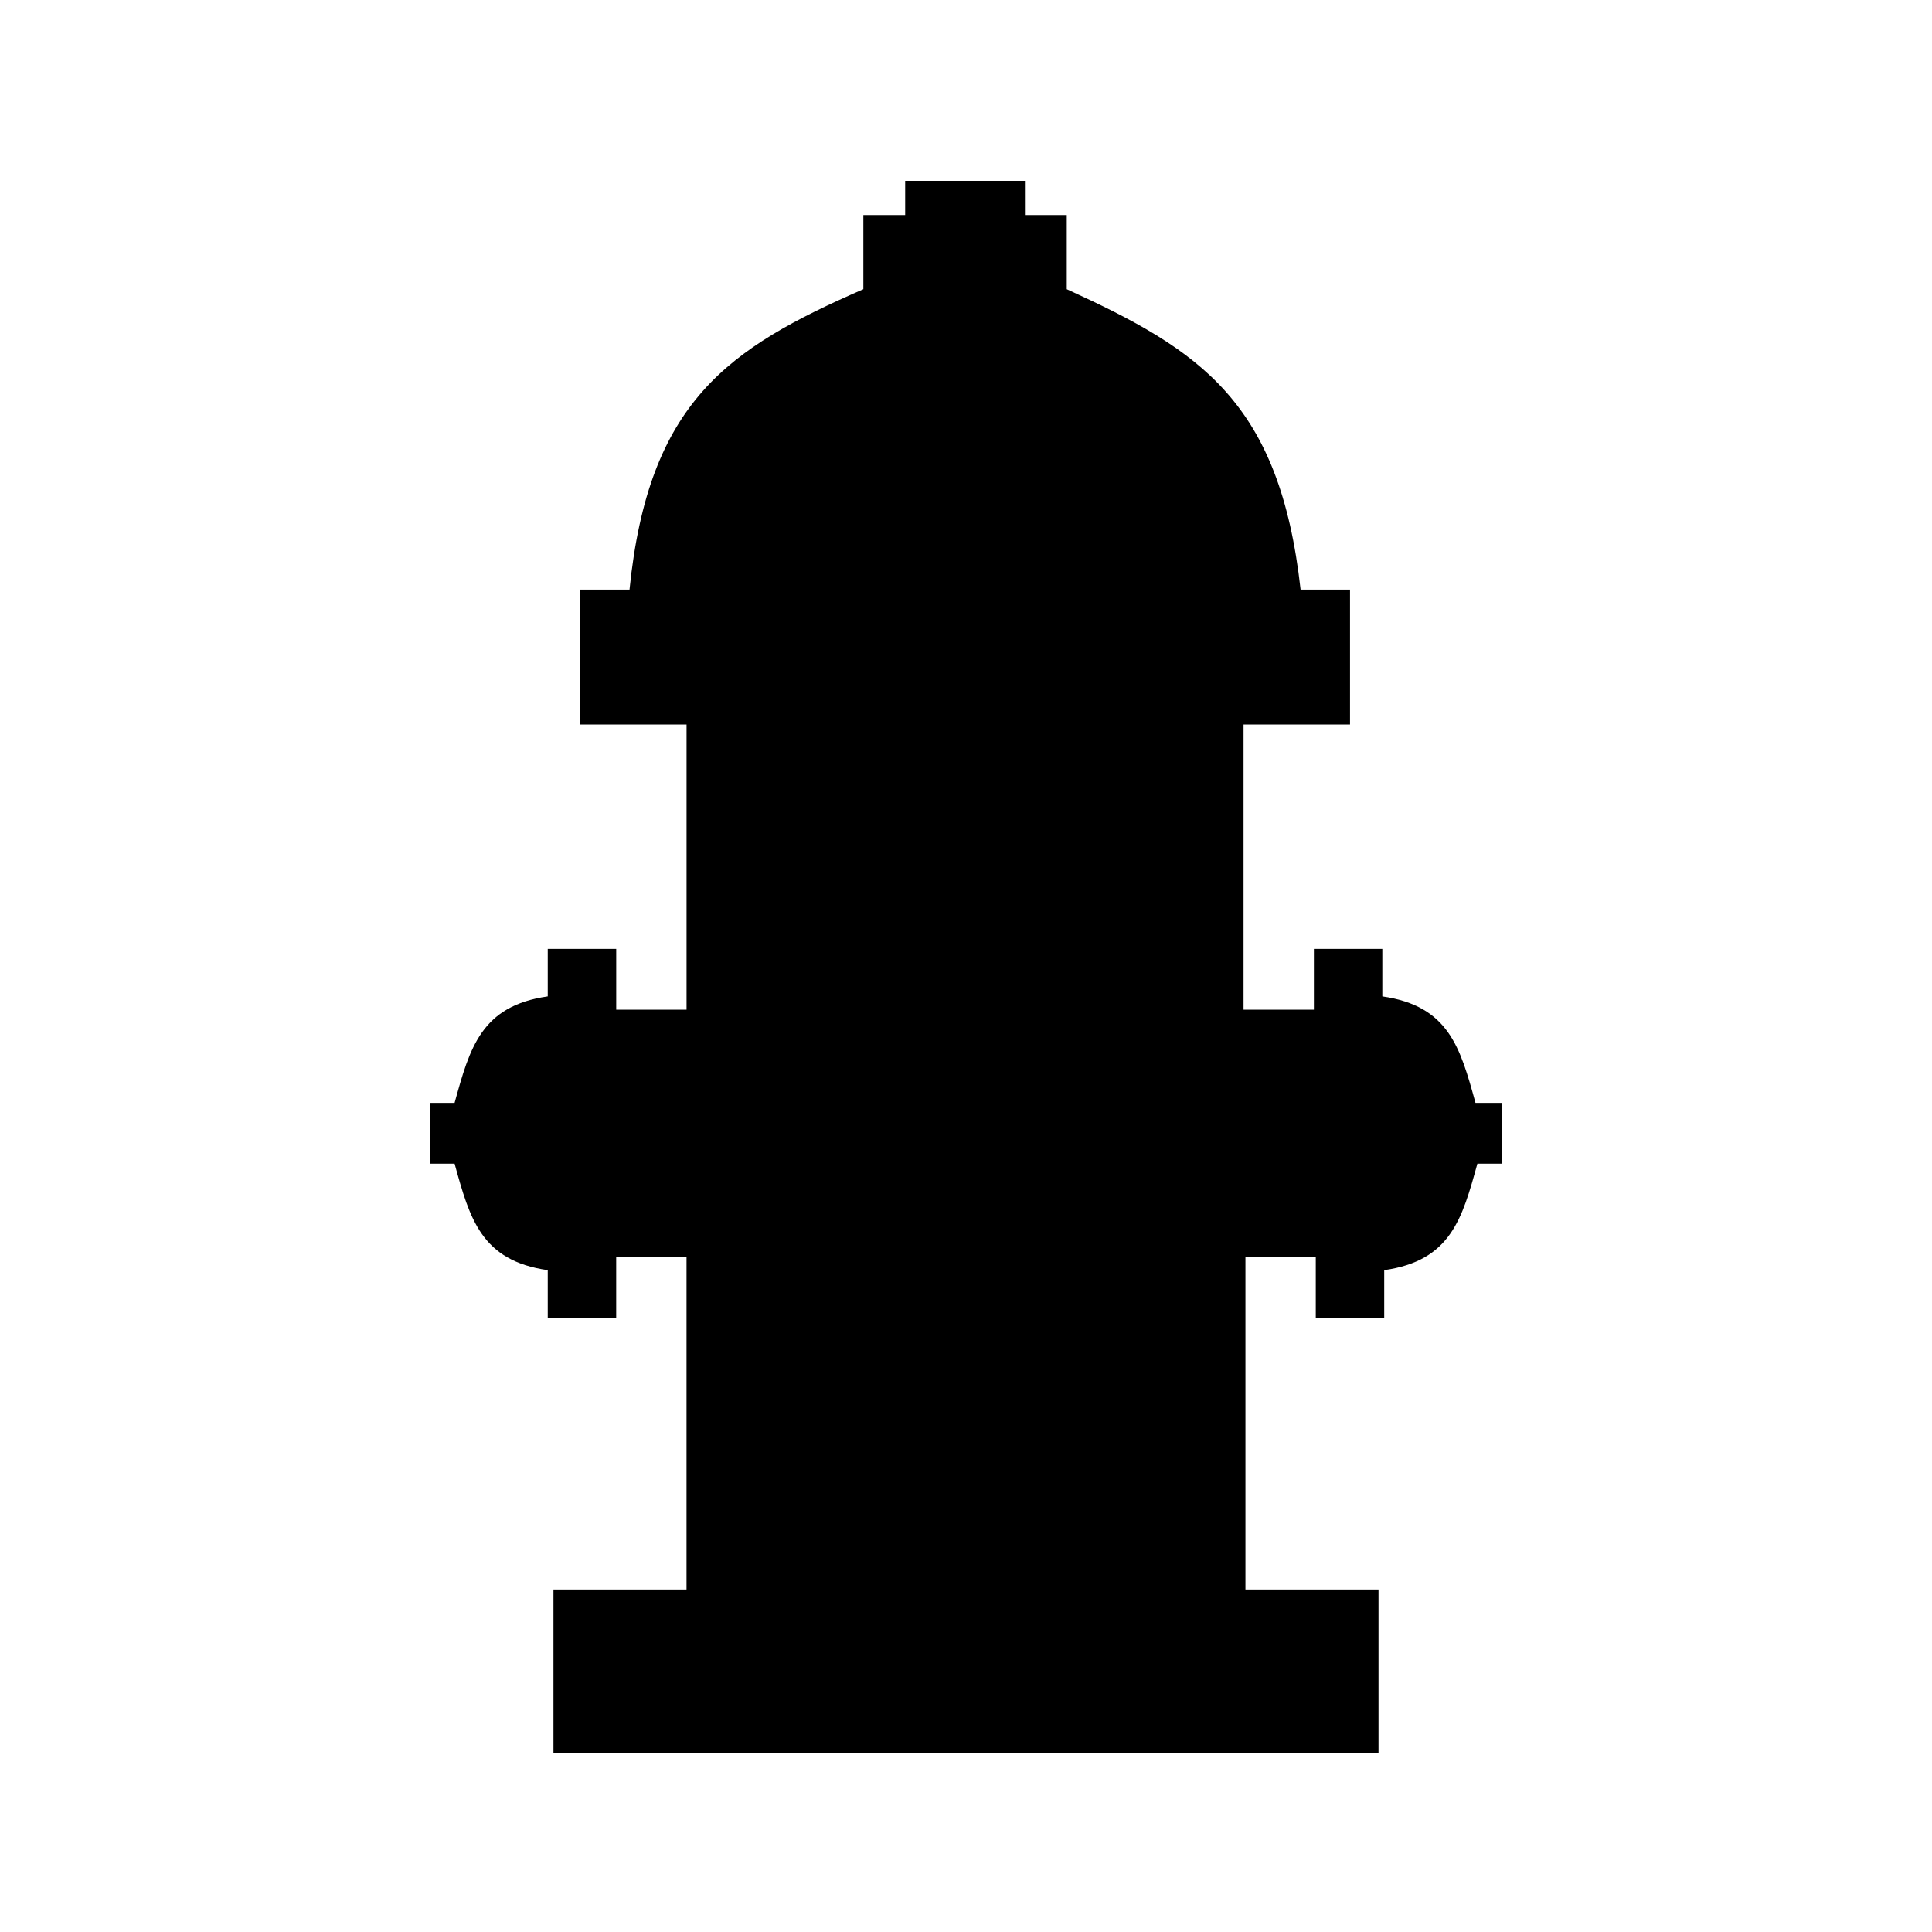
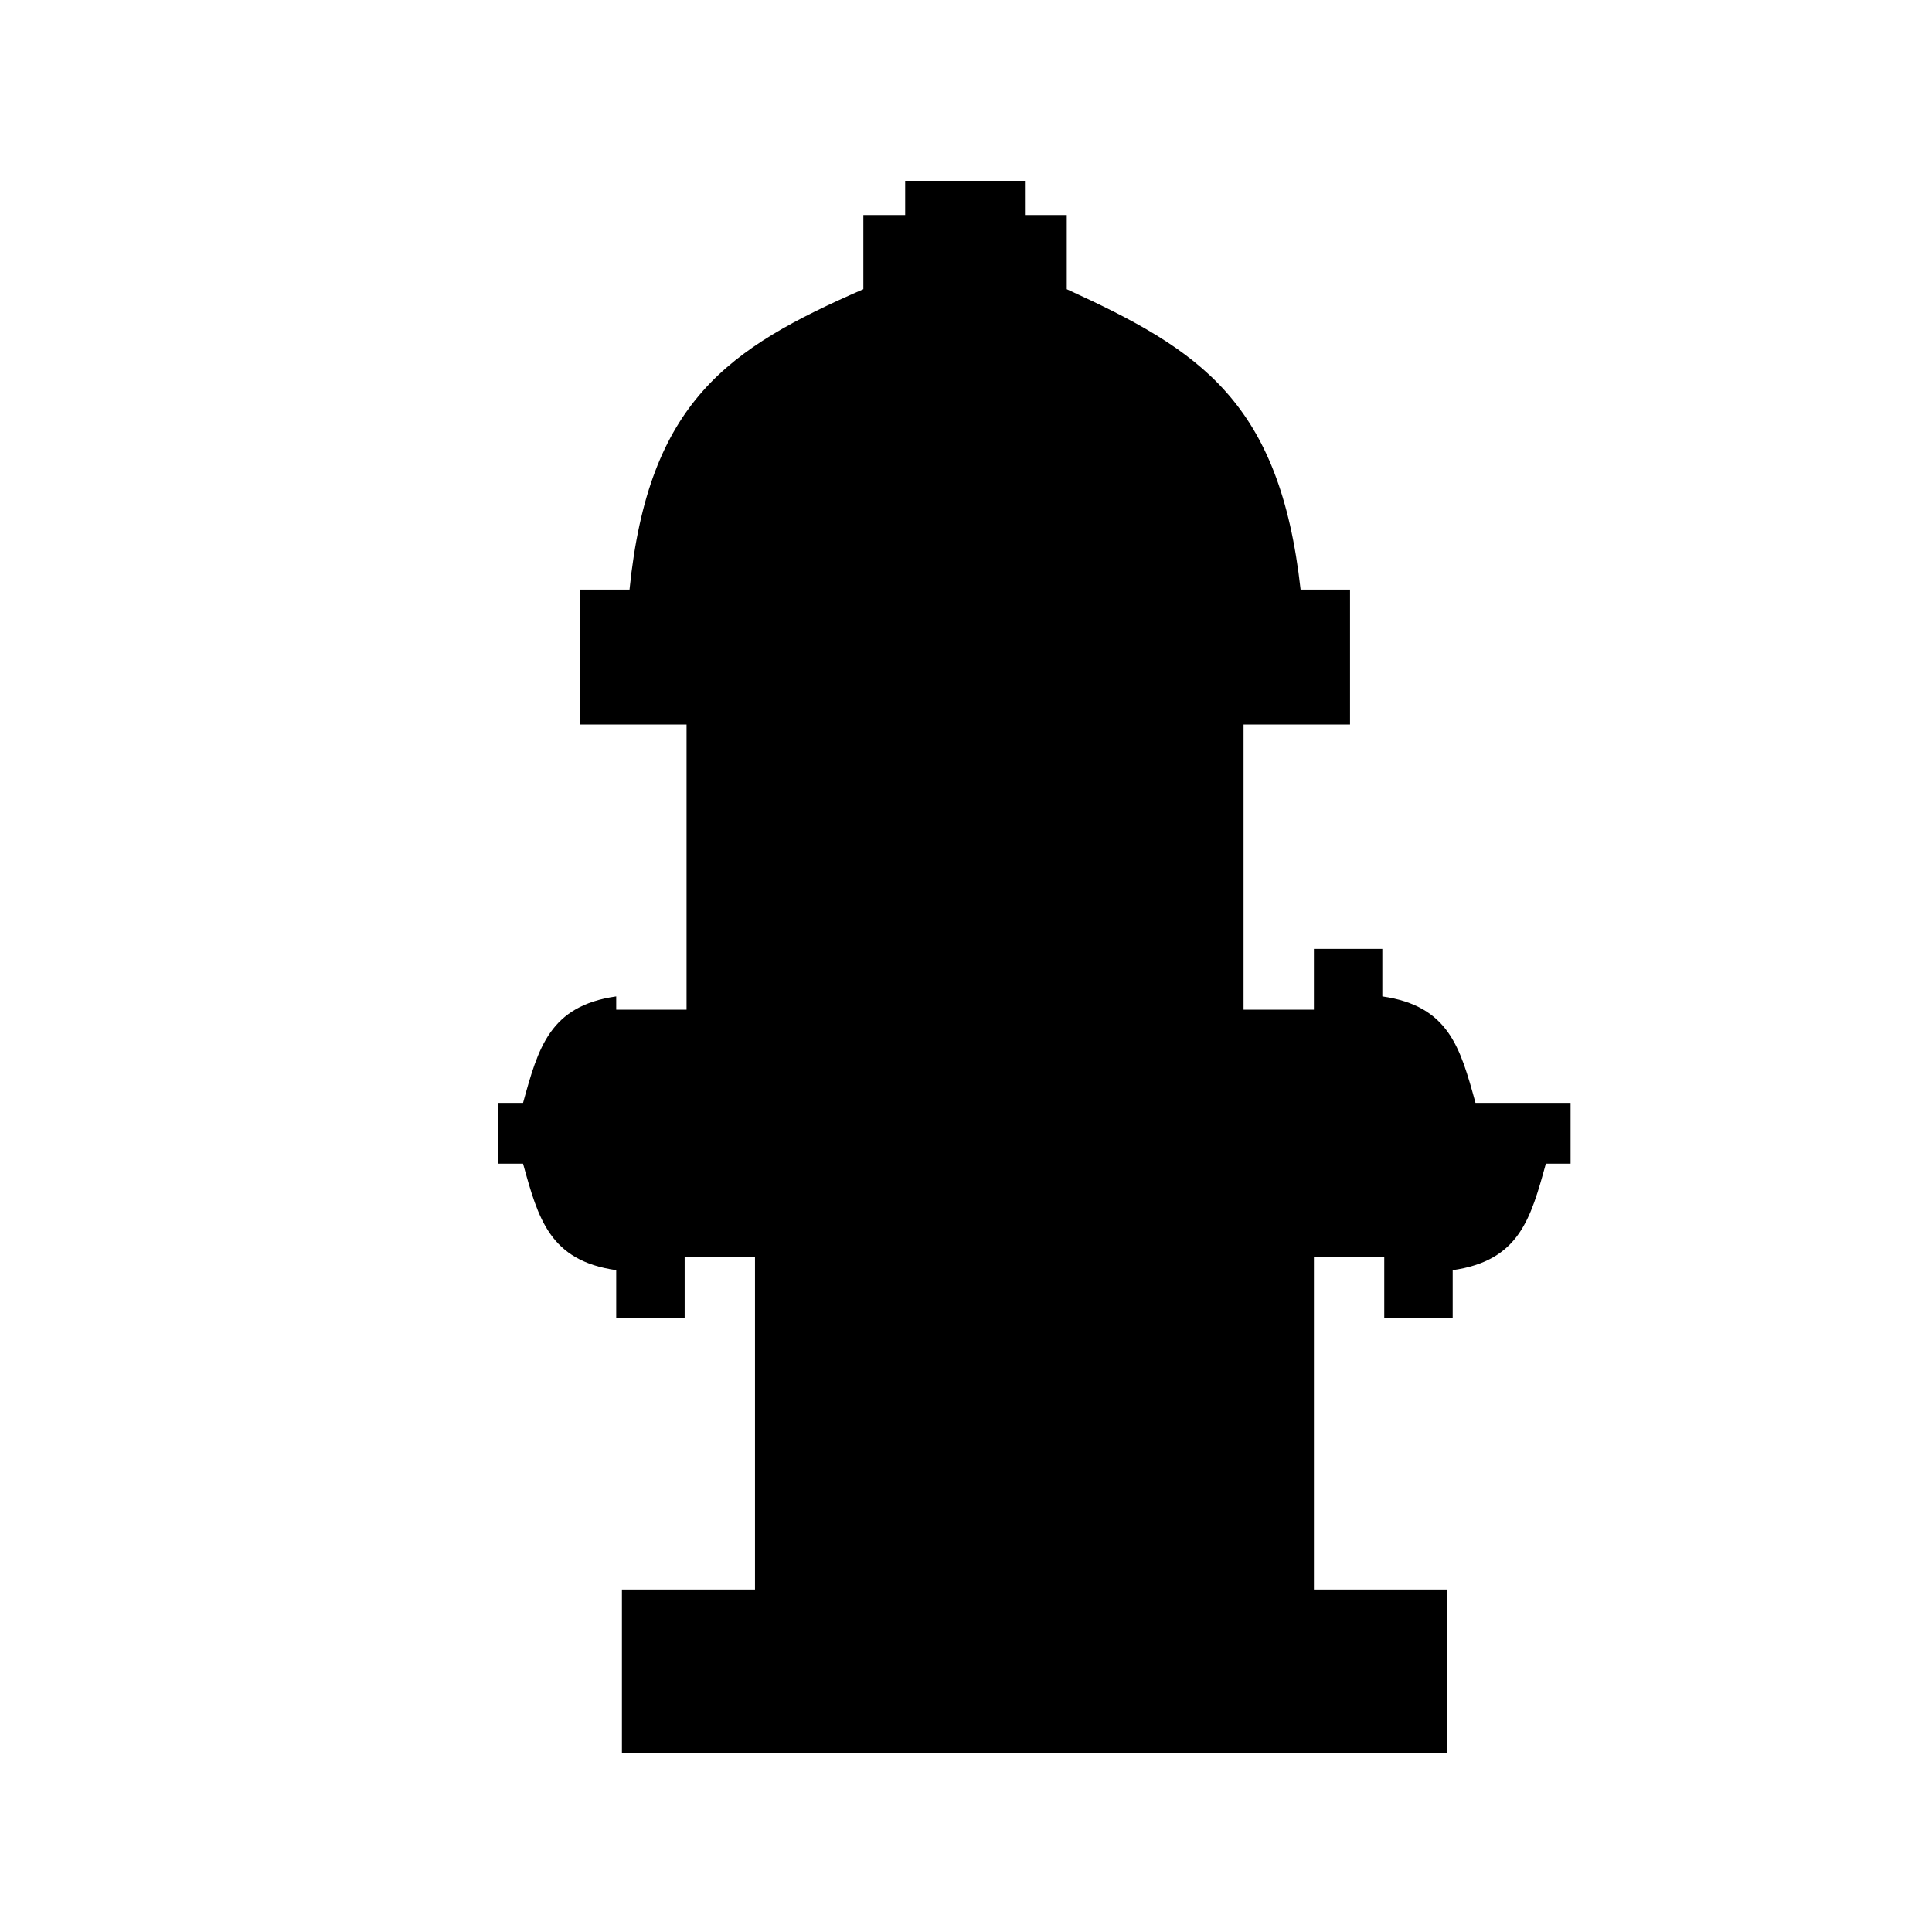
<svg xmlns="http://www.w3.org/2000/svg" fill="#000000" width="800px" height="800px" version="1.1" viewBox="144 144 512 512">
-   <path d="m535.02 436.27c-4.031-14.609-7.055-25.695-24.688-28.215v-12.594h-18.137v16.121h-18.641v-75.57h28.215v-35.77h-13.098c-5.543-49.879-26.703-63.48-61.969-79.602v-19.648h-11.082l-0.004-9.07h-31.738v9.07h-11.082v19.648c-35.77 15.617-56.93 29.727-61.969 79.602h-13.098v35.77h28.215v75.57h-18.641v-16.121h-18.145v12.594c-17.633 2.519-20.656 13.602-24.688 28.215h-6.551v16.121h6.551c4.031 14.609 7.055 25.695 24.688 28.215v12.594h18.137v-16.121h18.641v88.168h-35.266v43.328h218.65v-43.328h-35.266v-88.168h18.641v16.121h18.137v-12.594c17.633-2.519 20.656-13.602 24.688-28.215h6.551v-16.121z" />
+   <path d="m535.02 436.27c-4.031-14.609-7.055-25.695-24.688-28.215v-12.594h-18.137v16.121h-18.641v-75.57h28.215v-35.77h-13.098c-5.543-49.879-26.703-63.48-61.969-79.602v-19.648h-11.082l-0.004-9.07h-31.738v9.07h-11.082v19.648c-35.77 15.617-56.93 29.727-61.969 79.602h-13.098v35.77h28.215v75.57h-18.641v-16.121v12.594c-17.633 2.519-20.656 13.602-24.688 28.215h-6.551v16.121h6.551c4.031 14.609 7.055 25.695 24.688 28.215v12.594h18.137v-16.121h18.641v88.168h-35.266v43.328h218.65v-43.328h-35.266v-88.168h18.641v16.121h18.137v-12.594c17.633-2.519 20.656-13.602 24.688-28.215h6.551v-16.121z" />
</svg>